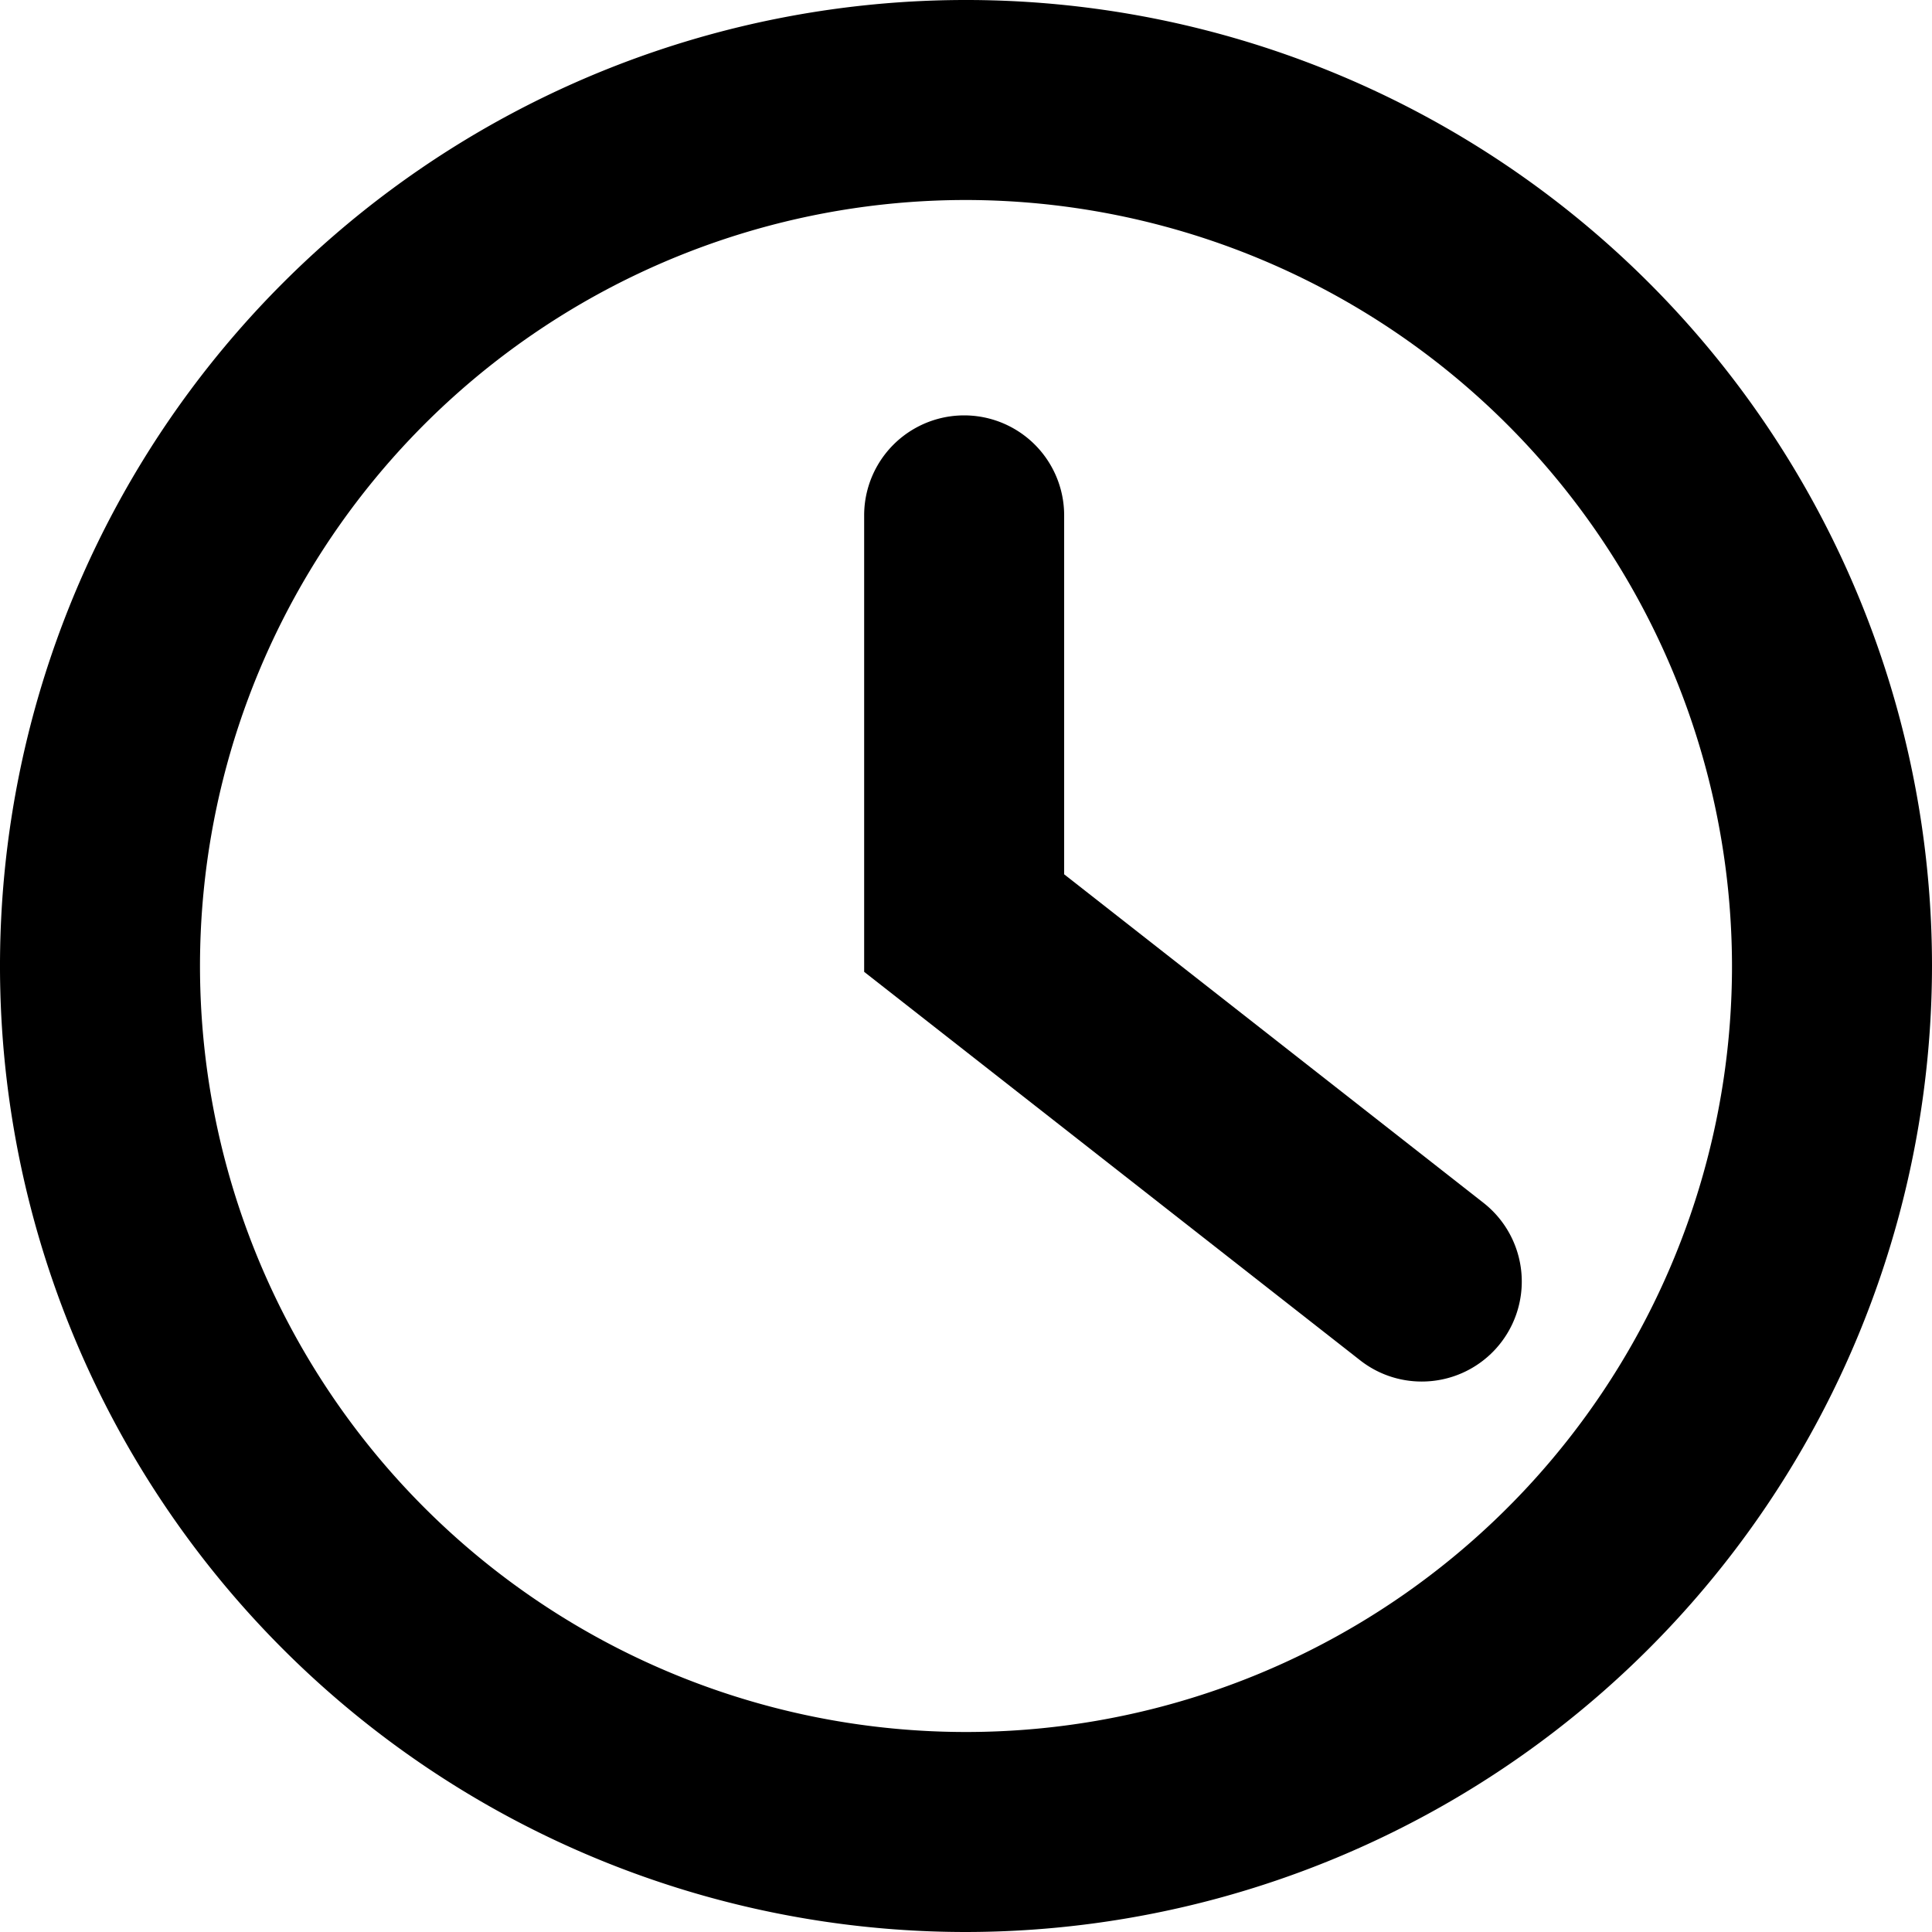
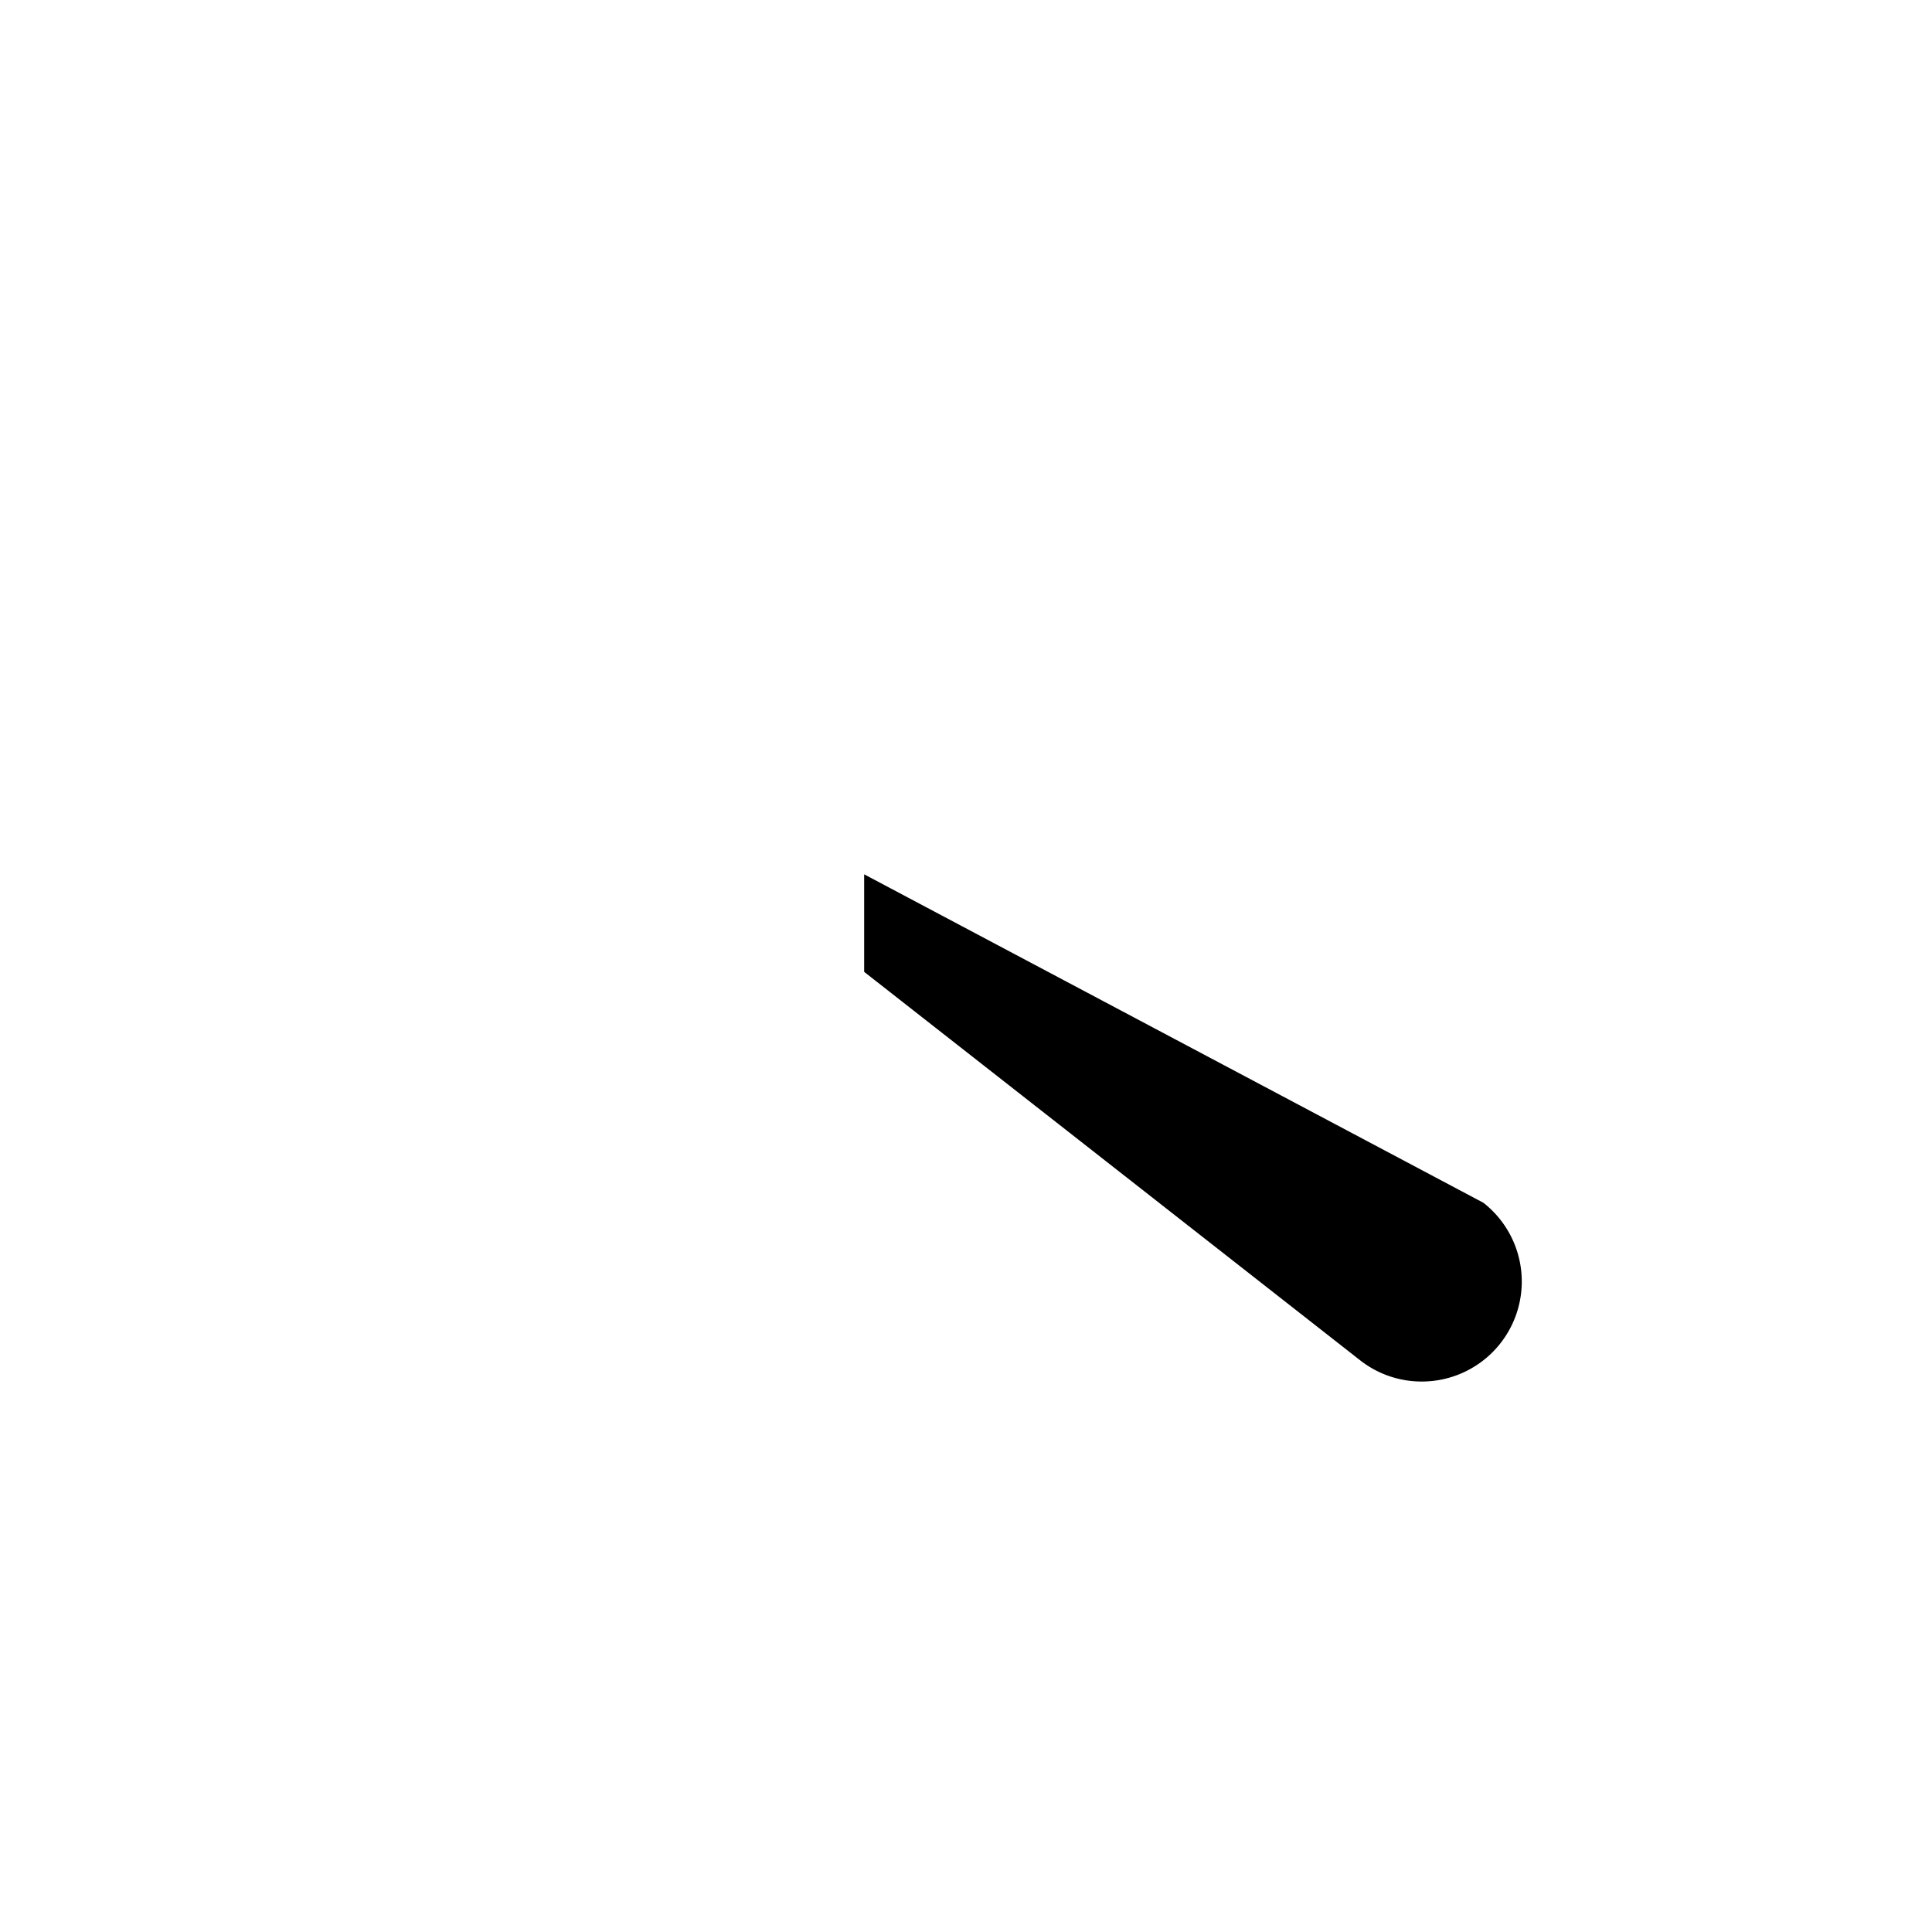
<svg xmlns="http://www.w3.org/2000/svg" viewBox="0 0 125.58 125.58">
  <title>regim0</title>
  <g id="Layer_2" data-name="Layer 2">
    <g id="Objects">
-       <path d="M62.79,125.58a62.79,62.79,0,1,1,62.79-62.79A62.86,62.86,0,0,1,62.79,125.58ZM62.79,13a49.79,49.79,0,1,0,49.79,49.79A49.85,49.85,0,0,0,62.79,13Z" />
-       <path d="M92.41,89.8a6.47,6.47,0,0,1-4-1.38L56.17,63.17V33.5a6.5,6.5,0,0,1,13,0V56.83L96.42,78.18a6.5,6.5,0,0,1-4,11.62Z" />
+       <path d="M92.41,89.8a6.47,6.47,0,0,1-4-1.38L56.17,63.17V33.5V56.83L96.42,78.18a6.5,6.5,0,0,1-4,11.62Z" />
    </g>
  </g>
</svg>